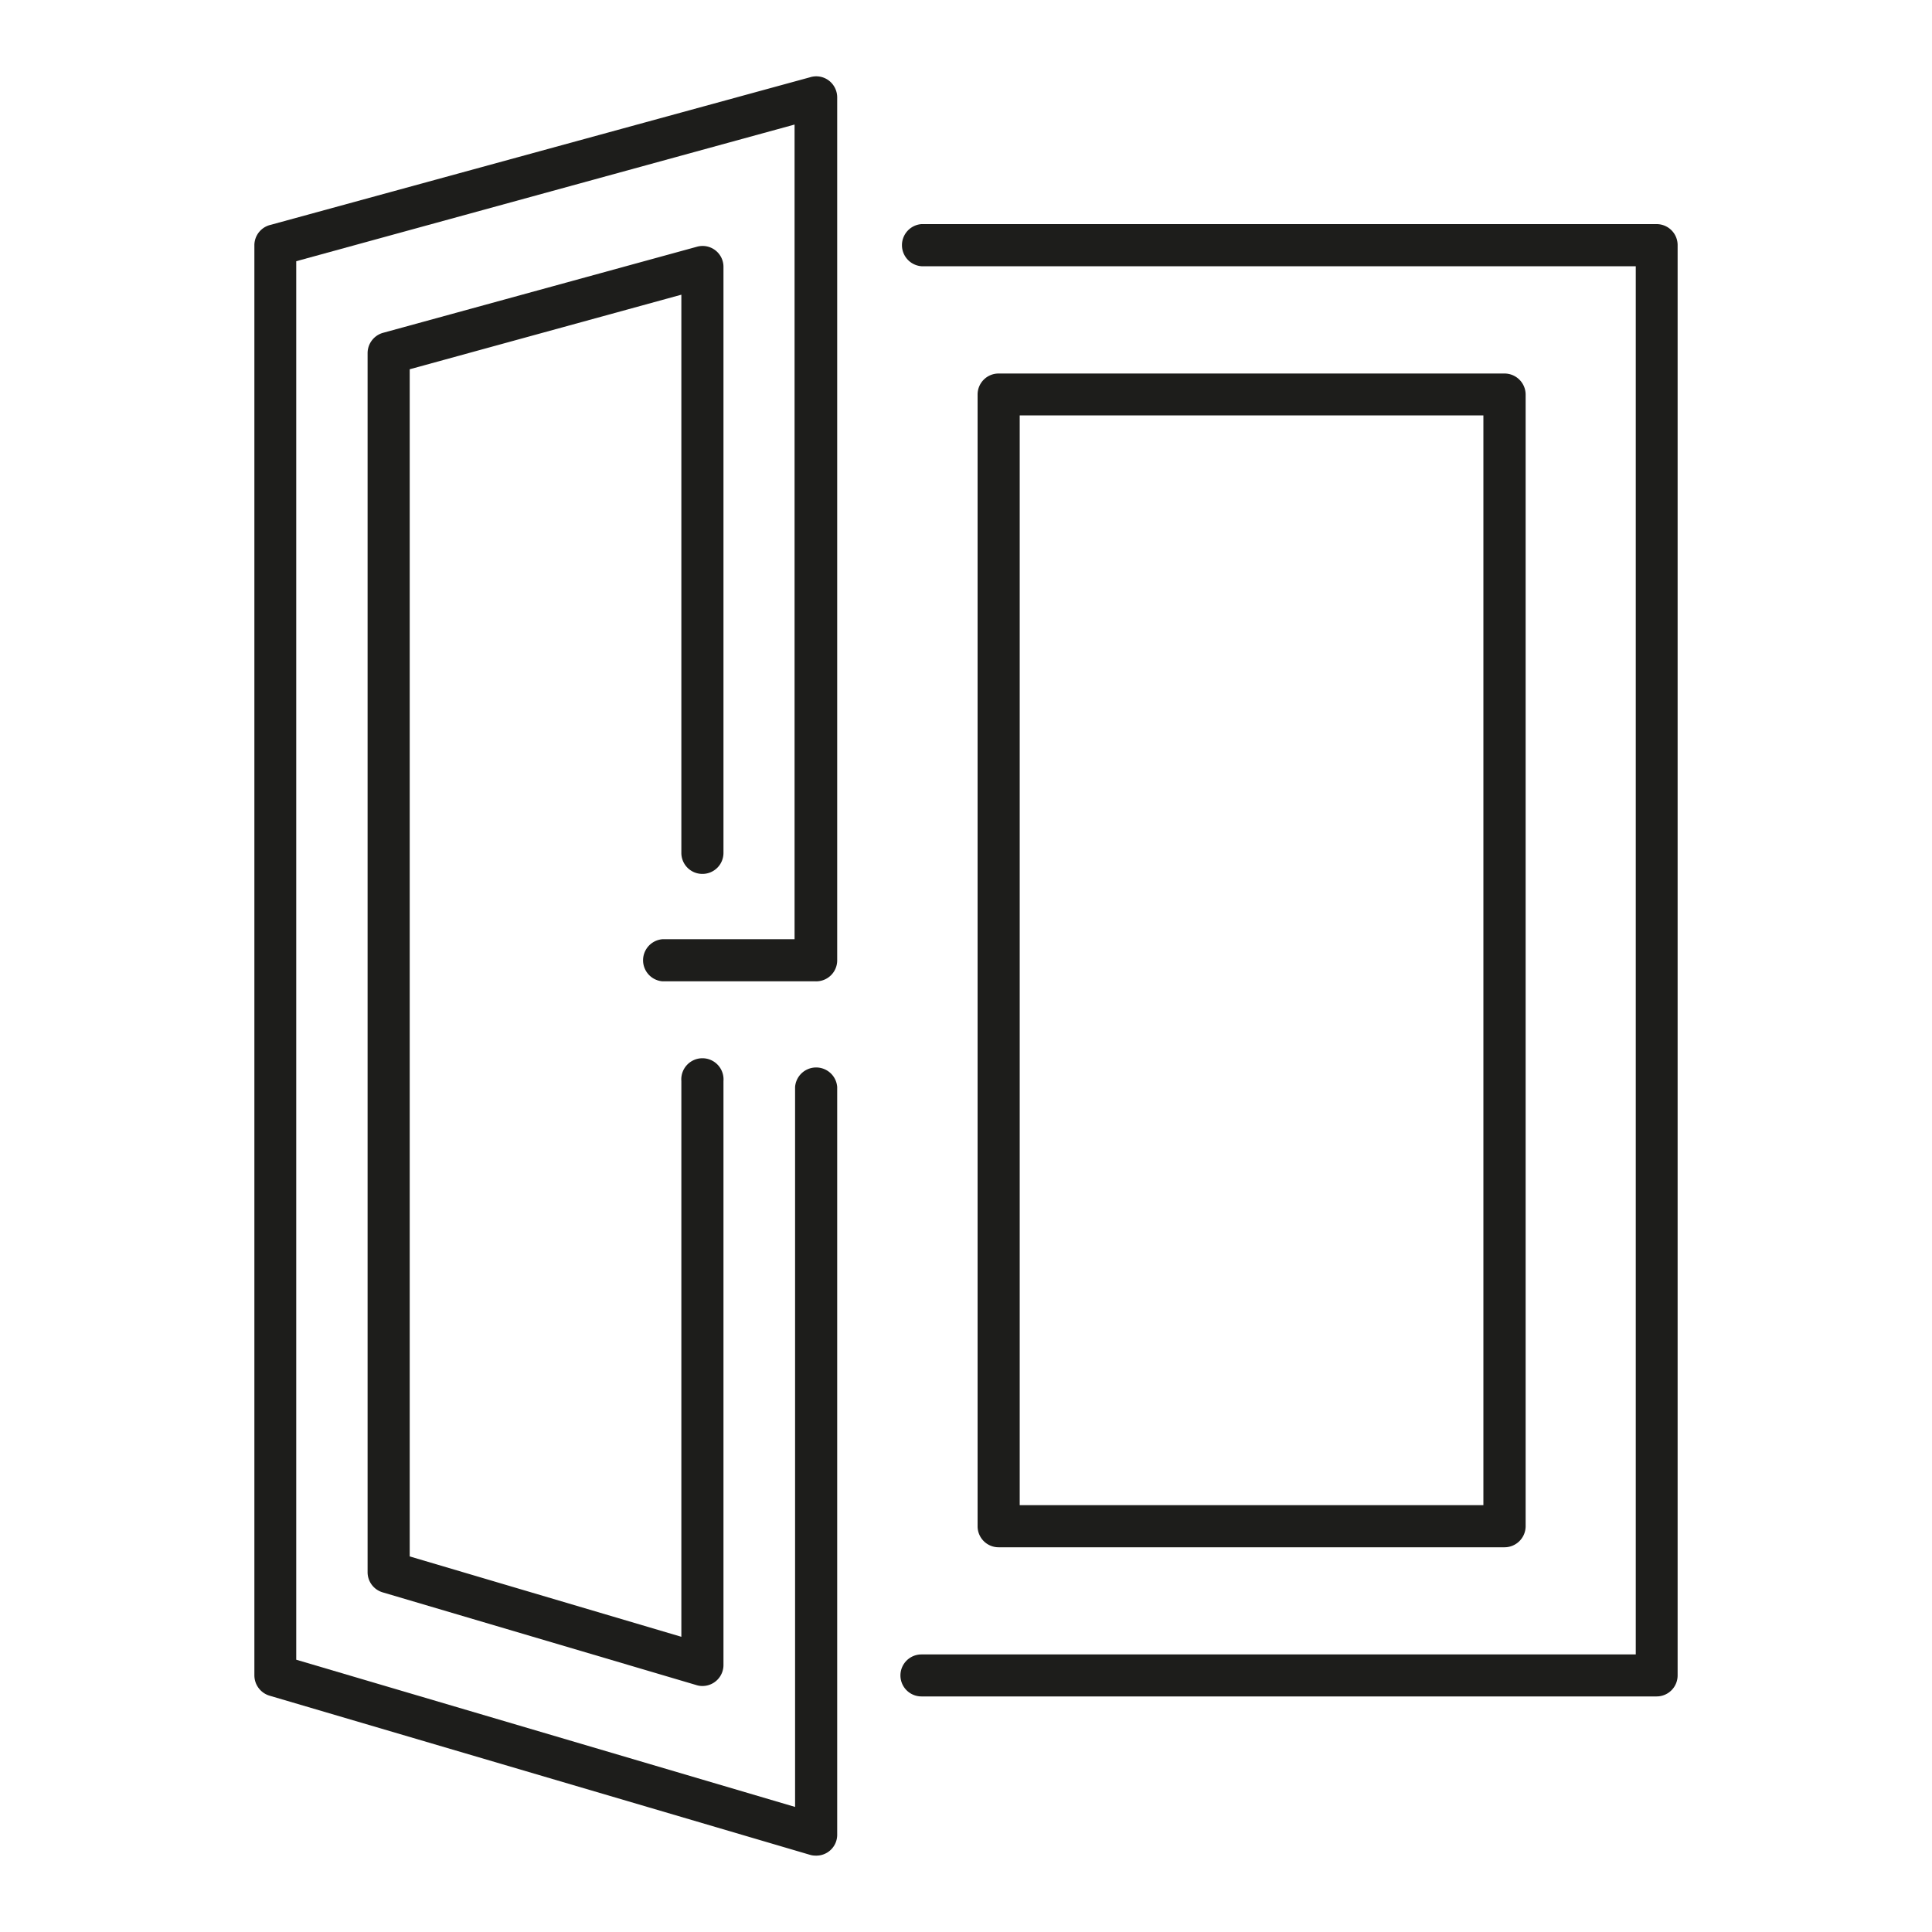
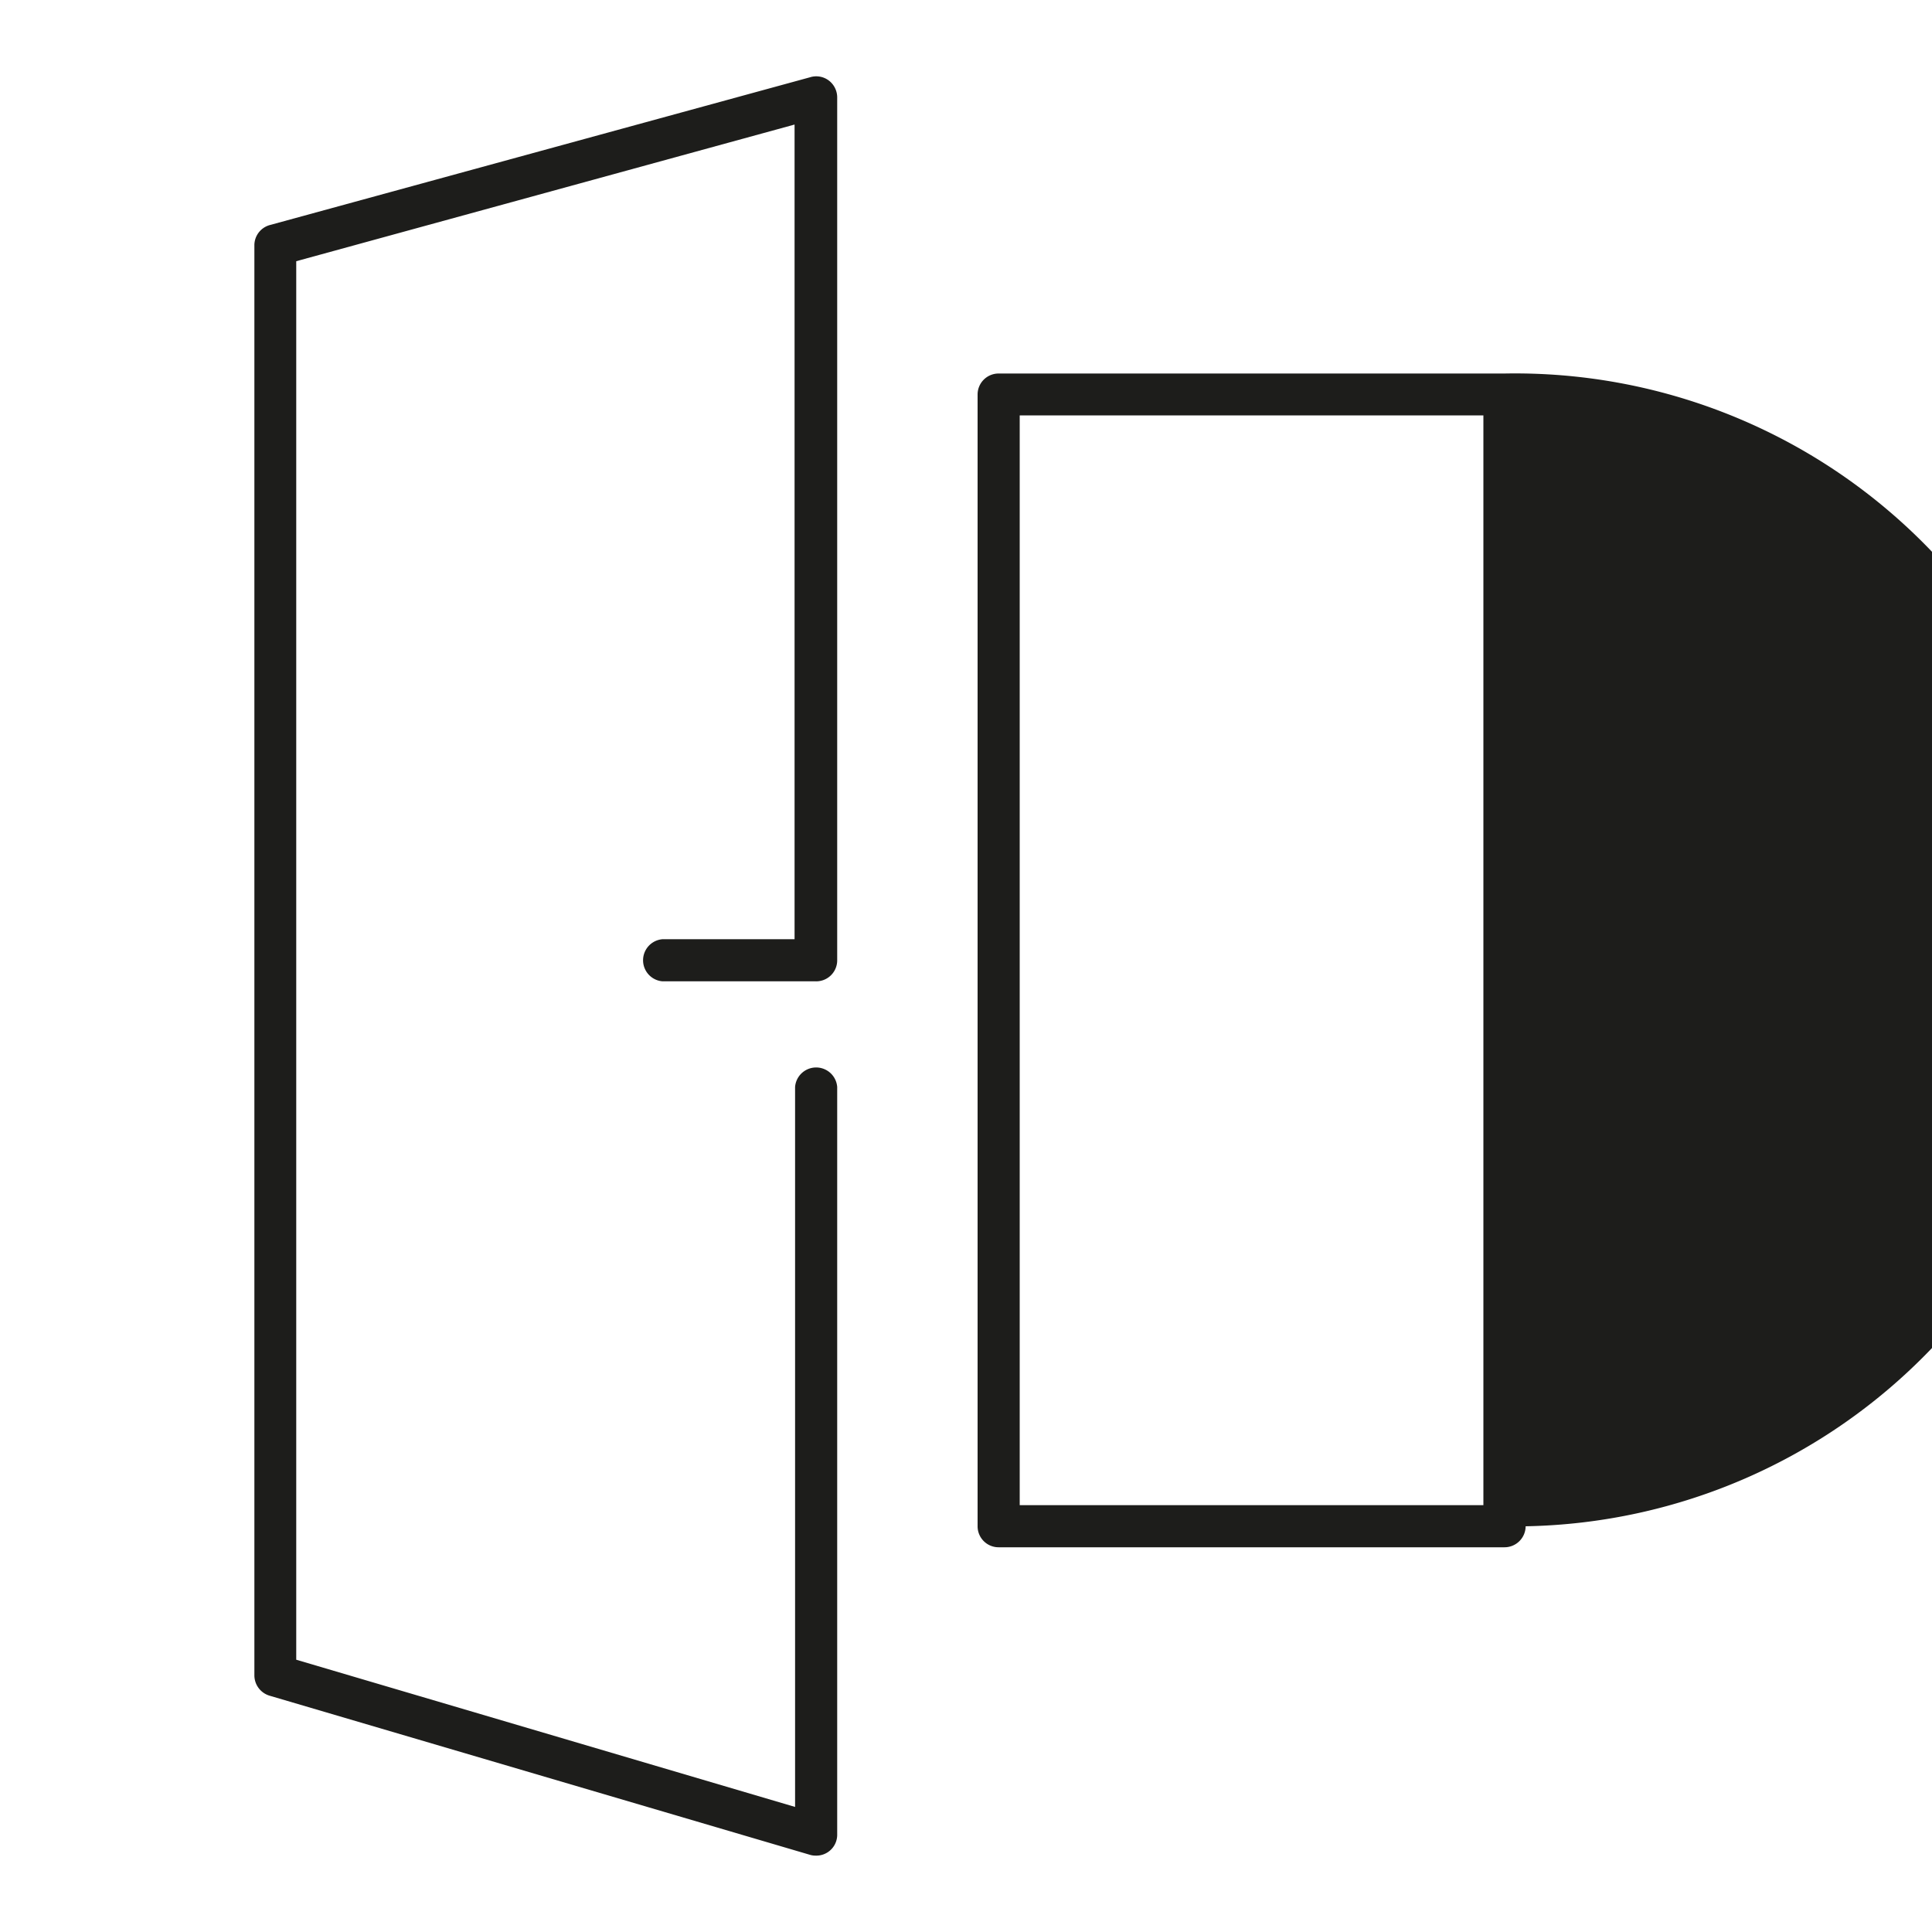
<svg xmlns="http://www.w3.org/2000/svg" id="Layer_1" data-name="Layer 1" viewBox="0 0 150 150">
  <defs>
    <style>.cls-1{fill:#1d1d1b;}</style>
  </defs>
-   <path class="cls-1" d="M128.62,17.4H71.54a1.64,1.64,0,0,0,0,3.27H127V128.45H71.54a1.63,1.63,0,0,0,0,3.26h57.08a1.63,1.63,0,0,0,1.63-1.63V19A1.63,1.63,0,0,0,128.62,17.4Z" />
-   <path class="cls-1" d="M116.81,120.13a1.64,1.64,0,0,0,1.64-1.63V30.62A1.64,1.64,0,0,0,116.81,29H77.53a1.63,1.63,0,0,0-1.63,1.64V118.5a1.63,1.63,0,0,0,1.63,1.63ZM79.17,32.25h36v84.61h-36Z" />
+   <path class="cls-1" d="M116.81,120.13a1.64,1.64,0,0,0,1.64-1.63A1.64,1.64,0,0,0,116.81,29H77.53a1.63,1.63,0,0,0-1.63,1.64V118.5a1.63,1.63,0,0,0,1.63,1.63ZM79.17,32.25h36v84.61h-36Z" />
  <path class="cls-1" d="M20.92,131.65,62.86,144a1.53,1.53,0,0,0,.47.07A1.62,1.62,0,0,0,65,142.48V84.39a1.64,1.64,0,0,0-3.27,0v55.9L23,128.86V20.28L61.69,9.67V72.92H51.44a1.64,1.64,0,0,0,0,3.27H63.33A1.63,1.63,0,0,0,65,74.56v-67a1.65,1.65,0,0,0-.64-1.3A1.62,1.62,0,0,0,62.89,6L21,17.46A1.63,1.63,0,0,0,19.75,19V130.08A1.65,1.65,0,0,0,20.92,131.65Z" />
-   <path class="cls-1" d="M54.54,67.85a1.63,1.63,0,0,0,1.63-1.63V20.73a1.62,1.62,0,0,0-2.07-1.57L29.74,25.84a1.64,1.64,0,0,0-1.2,1.58v94.65a1.63,1.63,0,0,0,1.17,1.56l24.36,7.2a1.49,1.49,0,0,0,.47.07,1.63,1.63,0,0,0,1.63-1.63V83.93a1.64,1.64,0,1,0-3.27,0v43.15l-21.09-6.24V28.67L52.9,22.88V66.22A1.63,1.63,0,0,0,54.54,67.85Z" />
</svg>